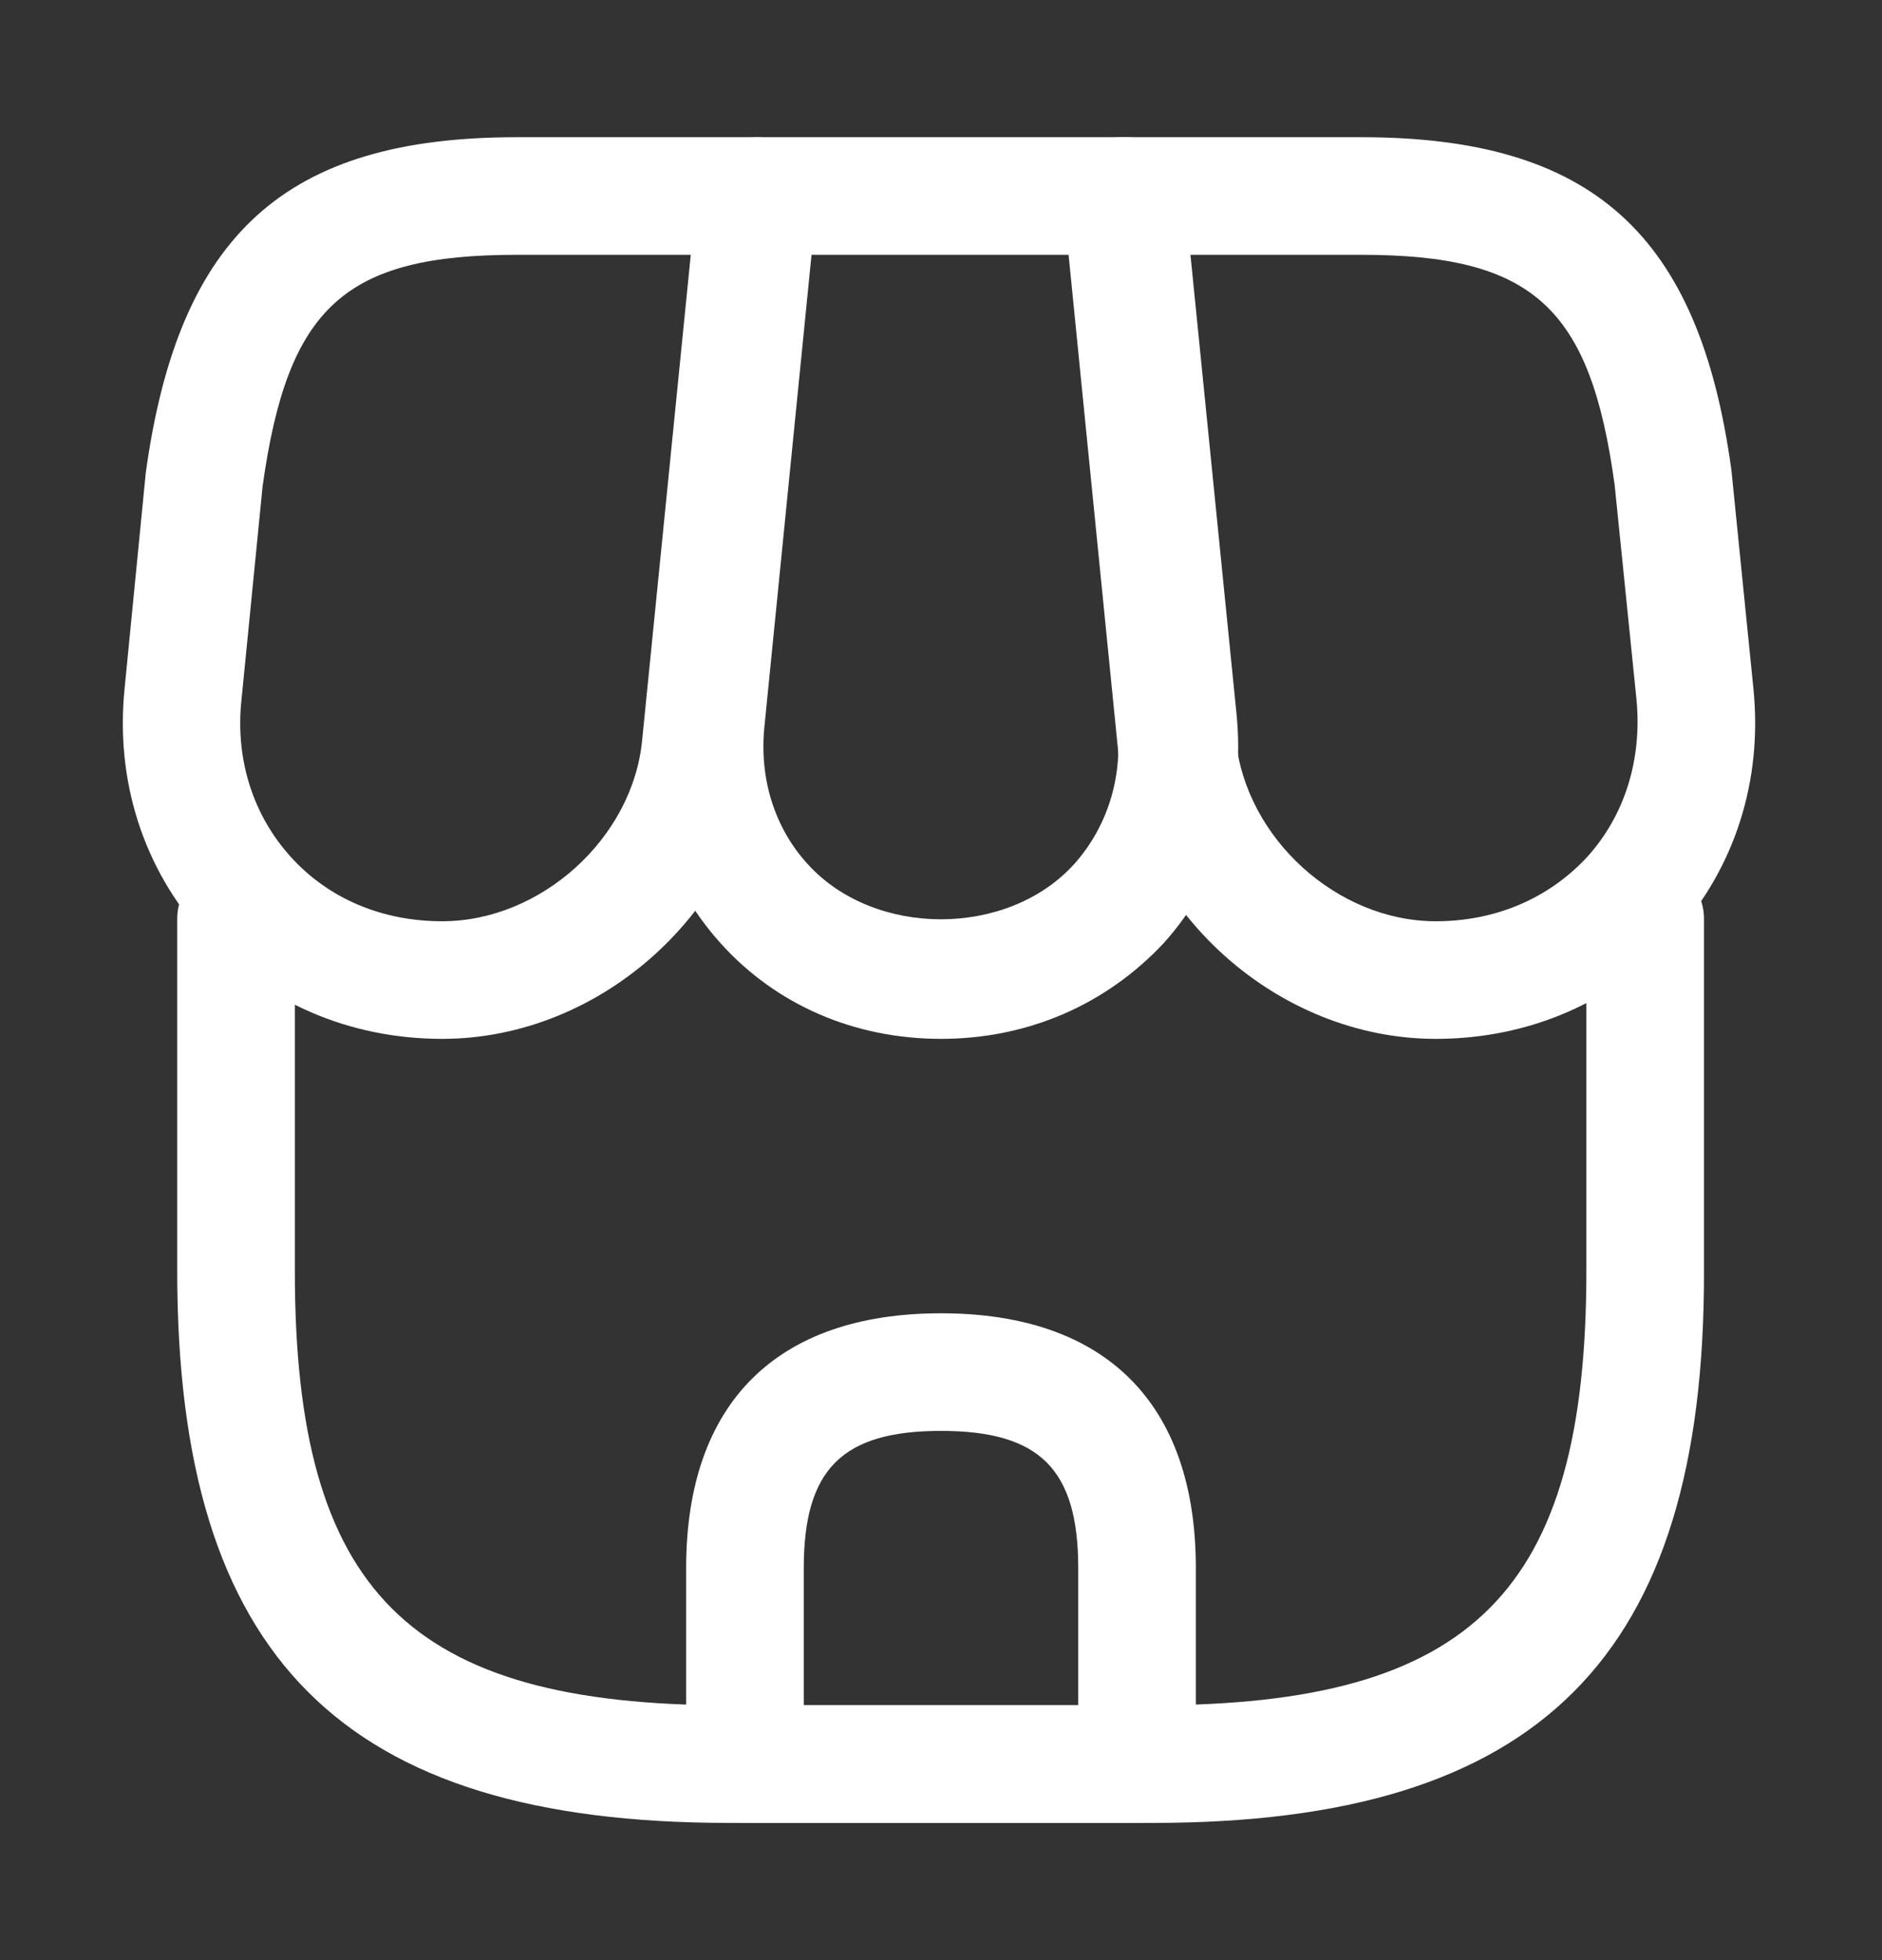
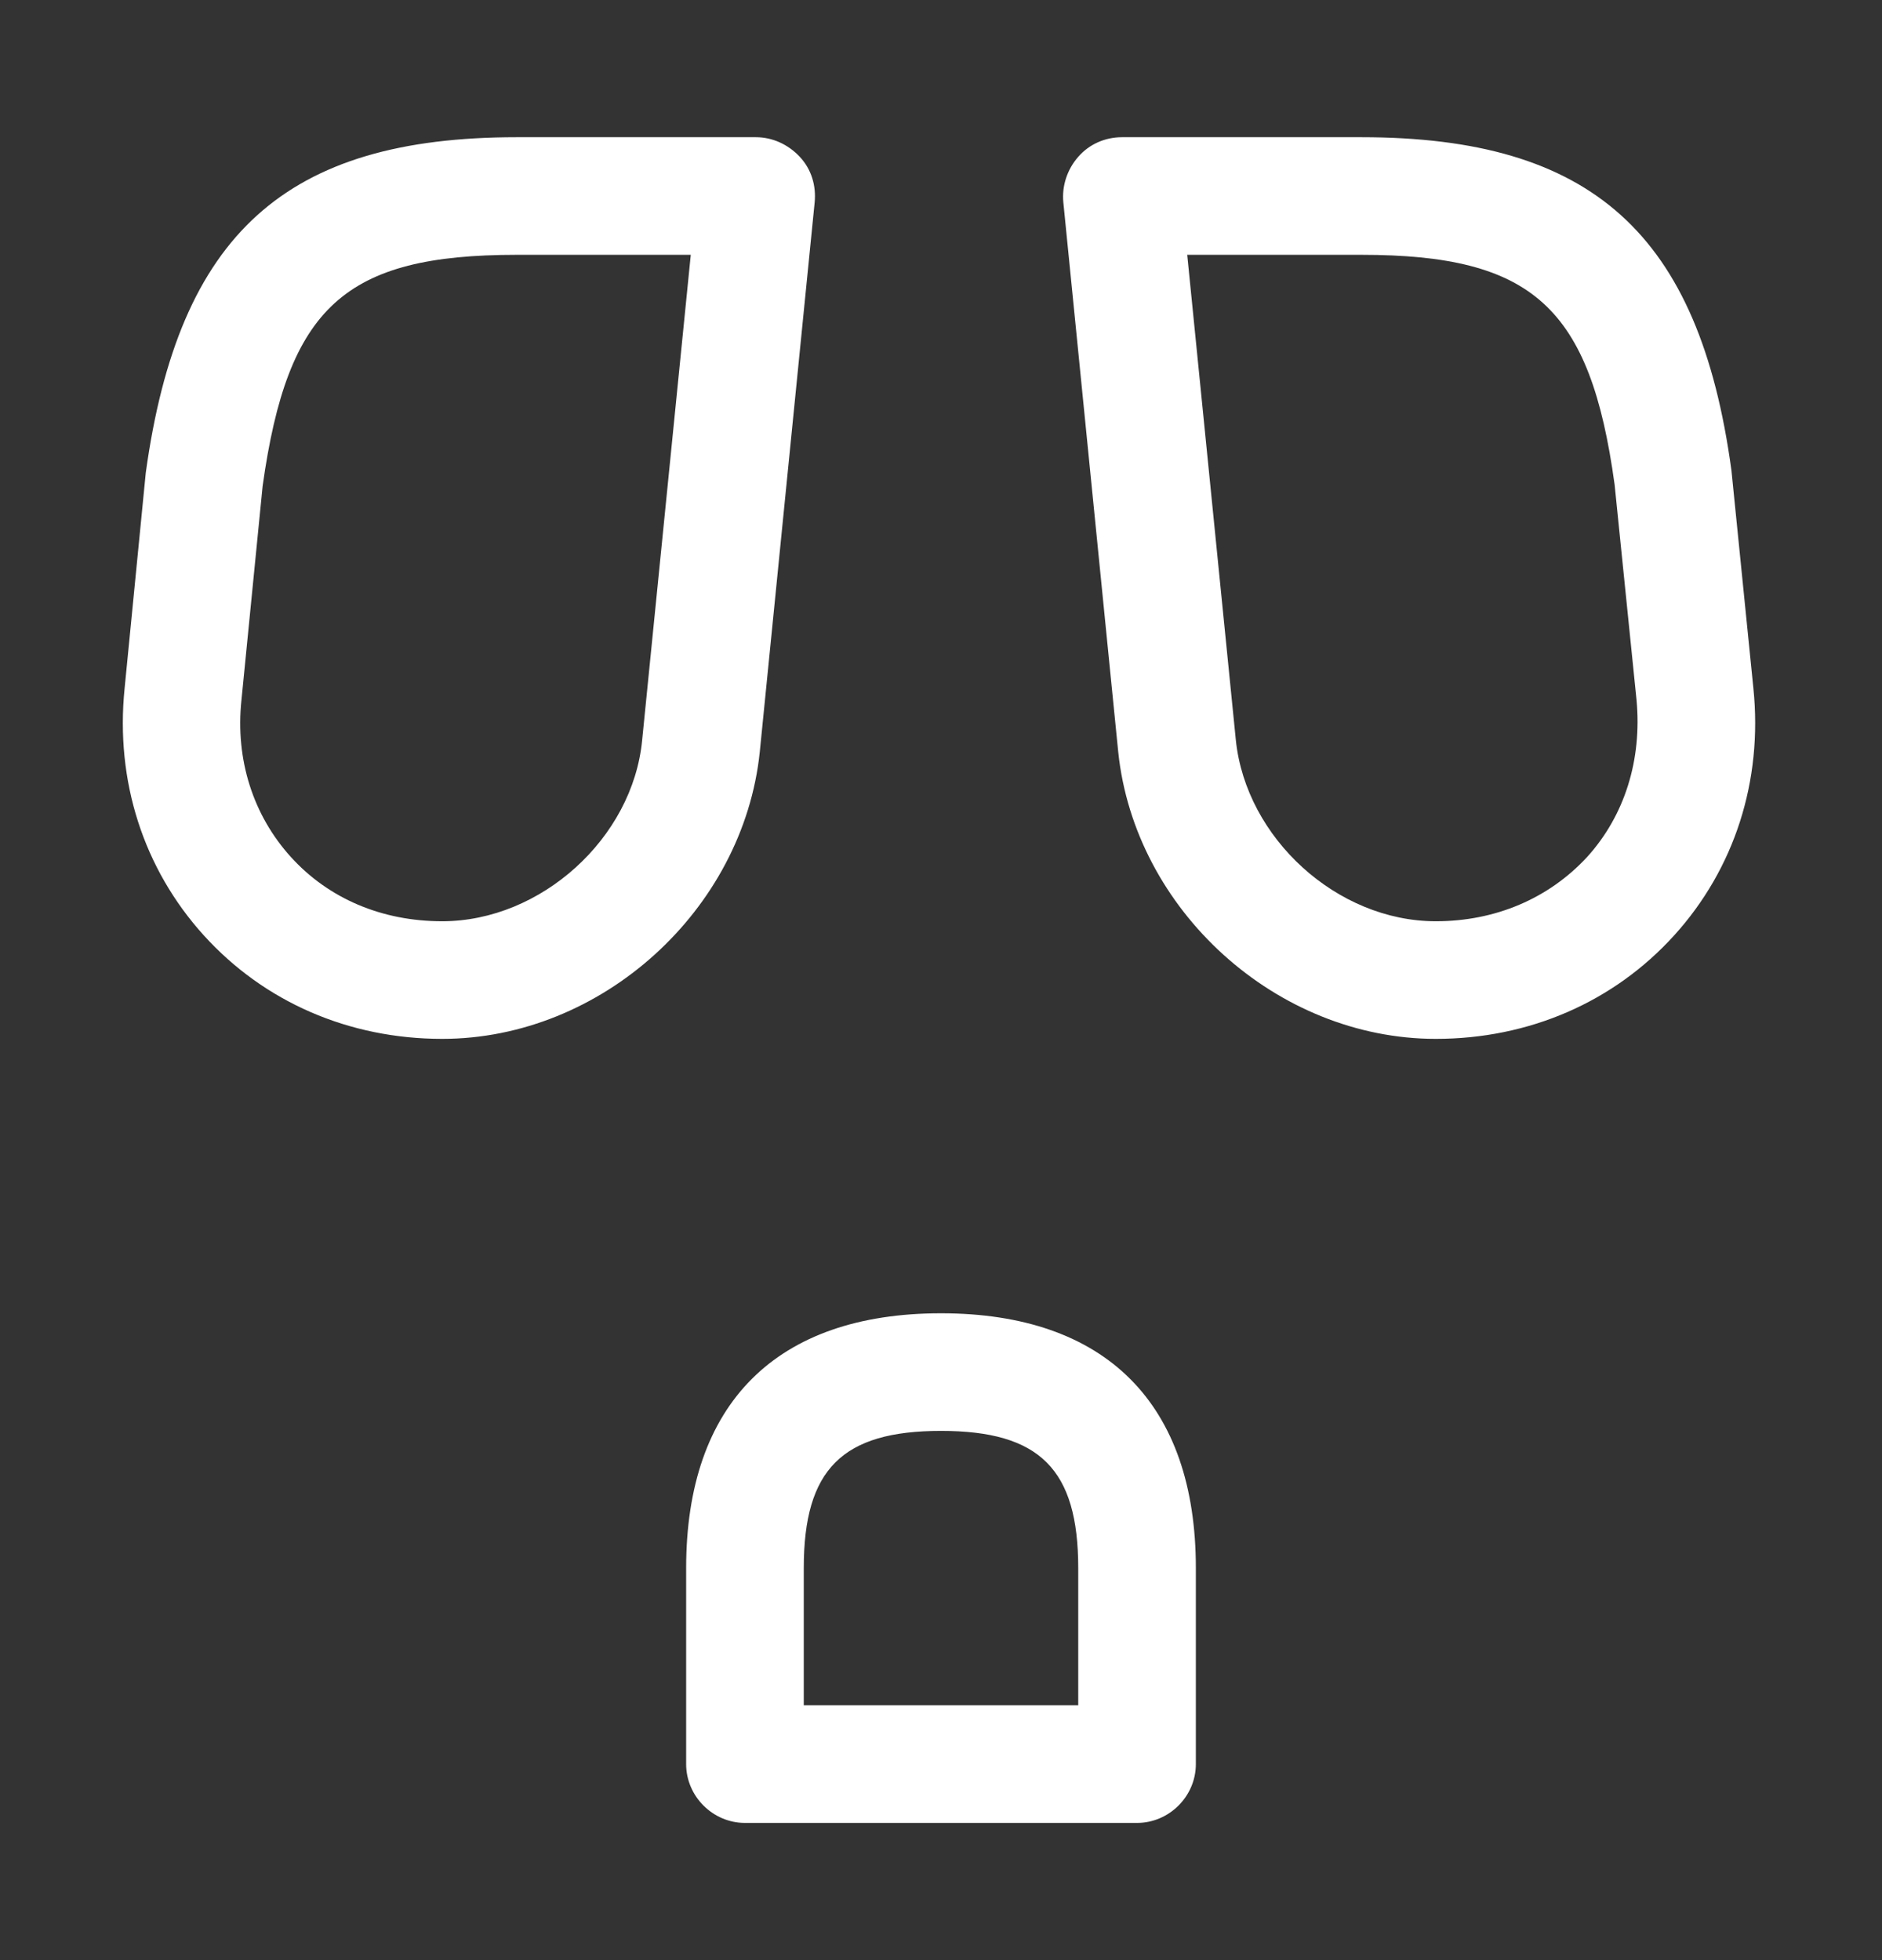
<svg xmlns="http://www.w3.org/2000/svg" width="24" height="25" viewBox="0 0 24 25" fill="none">
  <rect x="0" y="0" width="24" height="25" fill="#333333" stroke="none" />
-   <path d="M14.7 23.25H9.3C4.36 23.25 2.26 21.14 2.26 16.21V11.72C2.26 11.31 2.6 10.97 3.01 10.97C3.42 10.97 3.76 11.31 3.76 11.72V16.21C3.76 20.3 5.21 21.75 9.3 21.75H14.69C18.78 21.75 20.23 20.3 20.23 16.21V11.72C20.23 11.31 20.57 10.97 20.98 10.97C21.39 10.97 21.73 11.31 21.73 11.72V16.21C21.74 21.14 19.63 23.25 14.7 23.25Z" fill="white" />
-   <path d="M11.999 13.25C10.899 13.25 9.899 12.82 9.189 12.03C8.479 11.24 8.149 10.21 8.259 9.11L8.929 2.43C8.969 2.05 9.289 1.75 9.679 1.75H14.349C14.739 1.75 15.059 2.04 15.099 2.43L15.769 9.11C15.879 10.21 15.549 11.24 14.839 12.03C14.099 12.82 13.099 13.25 11.999 13.25ZM10.349 3.25L9.749 9.26C9.679 9.93 9.879 10.56 10.299 11.02C11.149 11.96 12.849 11.96 13.699 11.02C14.119 10.55 14.319 9.92 14.249 9.26L13.649 3.25H10.349Z" fill="white" />
  <path d="M18.31 13.25C16.28 13.25 14.47 11.61 14.26 9.59L13.56 2.58C13.54 2.37 13.61 2.16 13.75 2C13.89 1.84 14.09 1.75 14.31 1.75H17.36C20.3 1.75 21.67 2.98 22.08 6L22.36 8.78C22.48 9.96 22.12 11.08 21.35 11.93C20.58 12.78 19.5 13.25 18.31 13.25ZM15.14 3.25L15.76 9.44C15.89 10.69 17.05 11.75 18.31 11.75C19.07 11.75 19.75 11.46 20.24 10.93C20.72 10.4 20.94 9.69 20.87 8.93L20.59 6.18C20.28 3.92 19.55 3.25 17.36 3.25H15.14Z" fill="white" />
  <path d="M5.639 13.25C4.449 13.25 3.369 12.78 2.599 11.93C1.829 11.08 1.469 9.96 1.589 8.78L1.859 6.03C2.279 2.98 3.649 1.75 6.589 1.75H9.639C9.849 1.75 10.049 1.84 10.199 2C10.349 2.16 10.409 2.37 10.389 2.58L9.689 9.59C9.479 11.61 7.669 13.25 5.639 13.25ZM6.589 3.25C4.399 3.25 3.669 3.91 3.349 6.2L3.079 8.93C2.999 9.69 3.229 10.4 3.709 10.93C4.189 11.46 4.869 11.75 5.639 11.75C6.899 11.75 8.069 10.69 8.189 9.44L8.809 3.25H6.589Z" fill="white" />
  <path d="M14.5 23.25H9.5C9.09 23.25 8.75 22.91 8.75 22.5V20C8.75 17.9 9.9 16.75 12 16.75C14.1 16.75 15.25 17.9 15.25 20V22.5C15.25 22.91 14.91 23.25 14.5 23.25ZM10.25 21.75H13.75V20C13.75 18.74 13.26 18.25 12 18.25C10.74 18.25 10.25 18.74 10.25 20V21.75Z" fill="white" />
</svg>